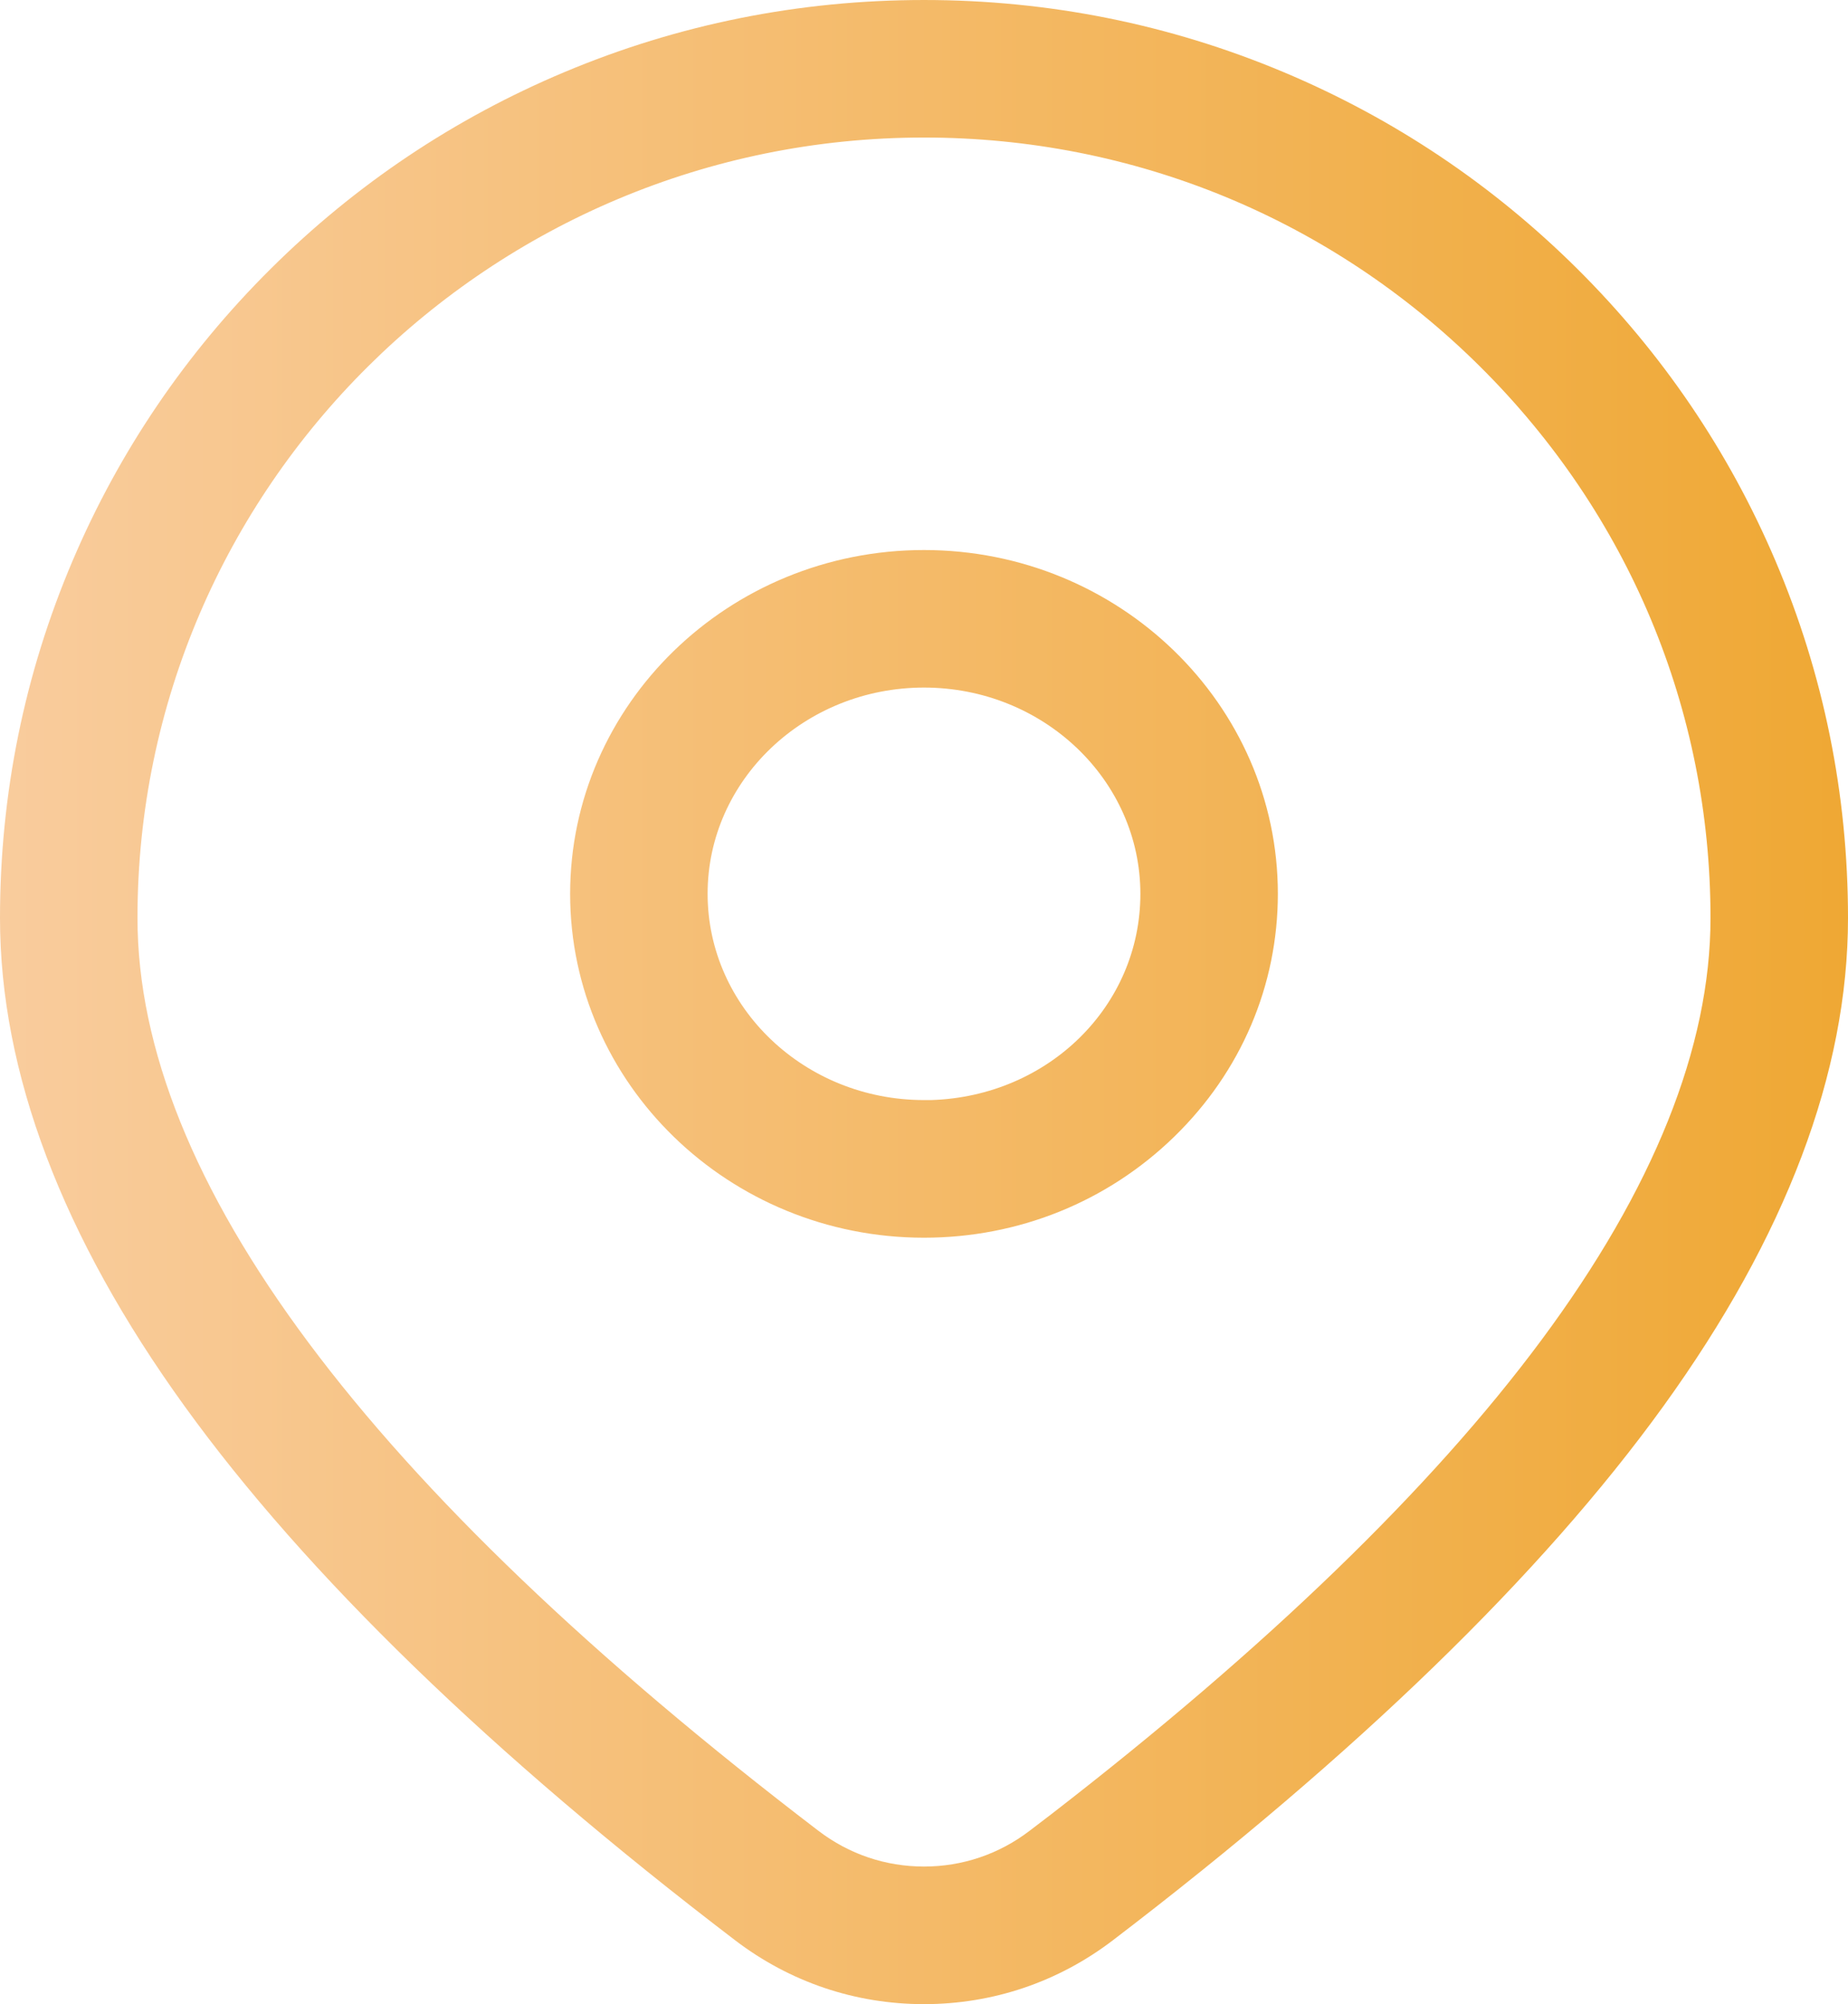
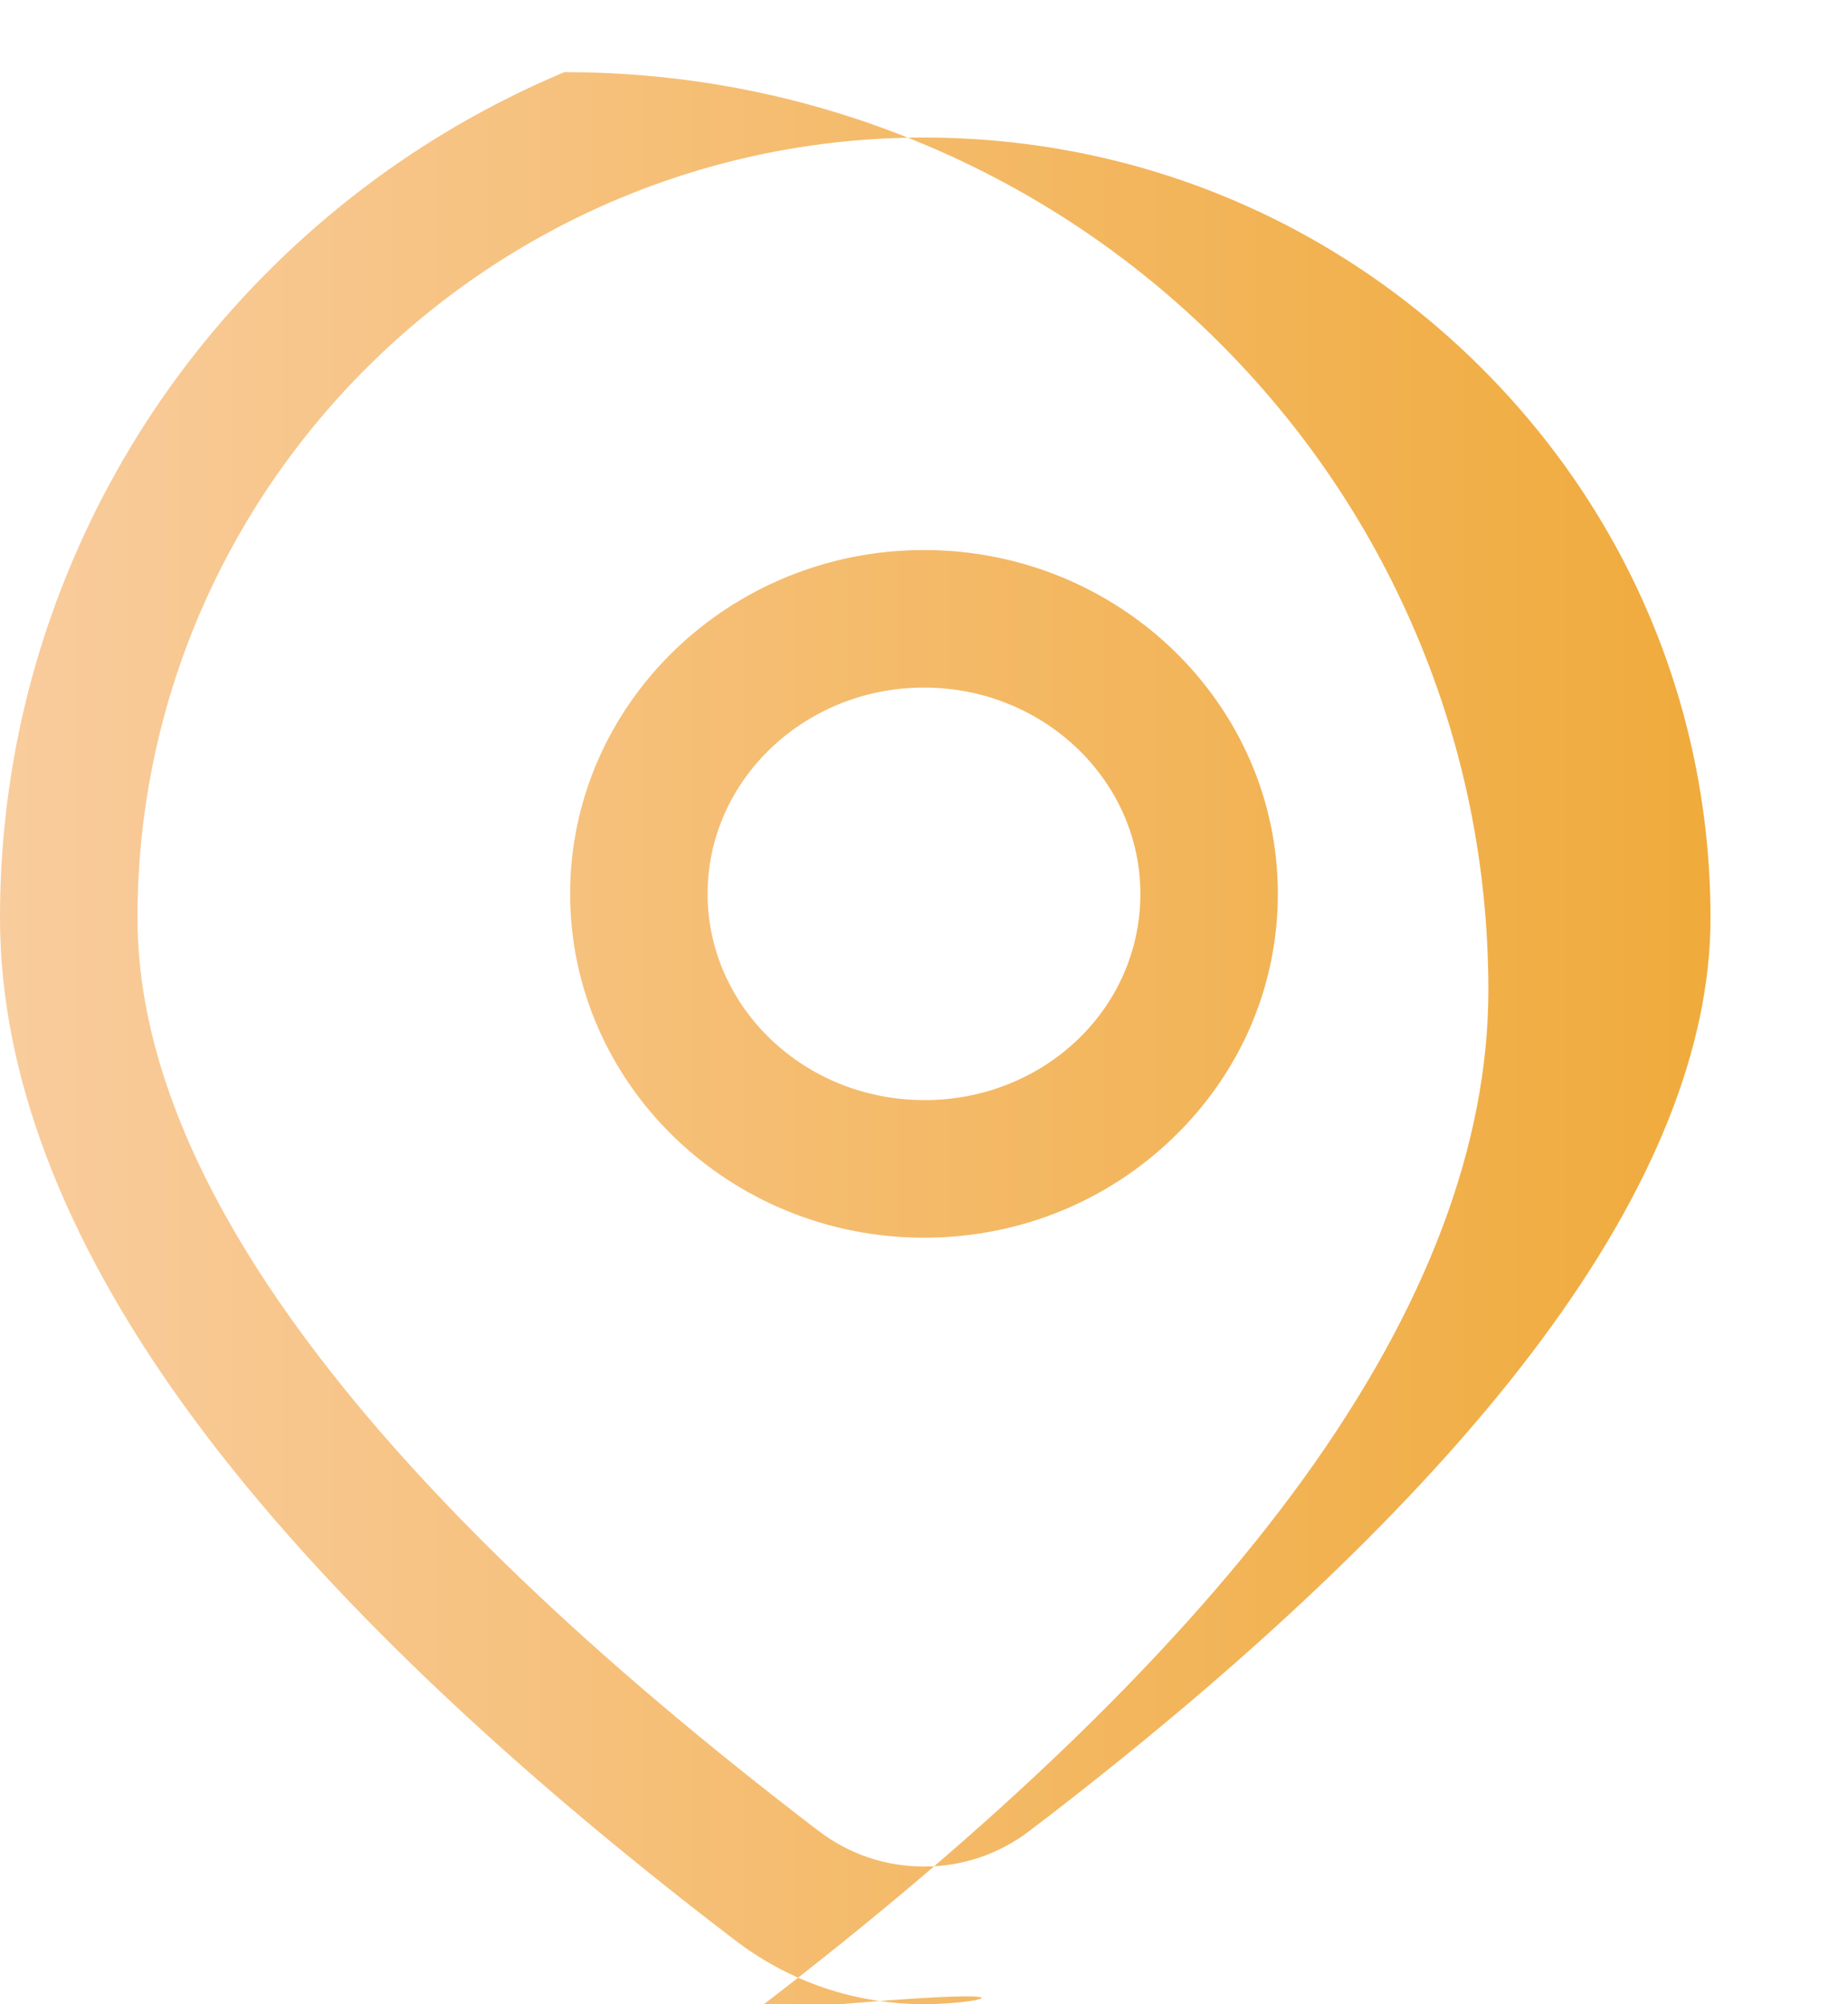
<svg xmlns="http://www.w3.org/2000/svg" version="1.1" id="图层_1" x="0px" y="0px" width="691.441px" height="749.576px" viewBox="54.28 14.28 691.441 749.576" enable-background="new 54.28 14.28 691.441 749.576" xml:space="preserve">
  <linearGradient id="SVGID_1_" gradientUnits="userSpaceOnUse" x1="62.64" y1="384.562" x2="754.081" y2="384.562" gradientTransform="matrix(1 0 0 -1 -8.36 773.631)">
    <stop offset="0" style="stop-color:#F9CC9D" />
    <stop offset="1" style="stop-color:#EFA834" />
  </linearGradient>
-   <path fill="url(#SVGID_1_)" d="M400.001,763.856c-25.764,0-50.203-8.266-70.682-23.897  c-91.207-69.604-160.488-136.781-205.92-199.663C77.535,476.813,54.28,415.359,54.28,357.64c0-46.355,9.143-91.323,27.172-133.655  c17.412-40.886,42.342-77.606,74.095-109.141c31.749-31.531,68.722-56.288,109.893-73.584  c42.622-17.902,87.896-26.979,134.562-26.979c46.659,0,91.929,9.076,134.546,26.977c41.166,17.29,78.14,42.043,109.895,73.573  c31.756,31.534,56.688,68.254,74.104,109.139c18.03,42.335,27.176,87.309,27.176,133.672c0,57.711-23.256,119.162-69.121,182.64  c-45.417,62.856-114.698,130.041-205.92,199.679C450.199,755.593,425.76,763.856,400.001,763.856z M400.001,65.72  c-162.269,0-294.28,130.938-294.28,291.88c0,97.472,85.727,212.349,254.8,341.44c11.44,8.732,25.093,13.349,39.48,13.349  c14.385,0,28.035-4.614,39.479-13.349l8.188-6.251c80.521-62.254,142.179-121.872,183.273-177.209  c42.026-56.592,63.335-109.73,63.335-157.94c0.001-77.866-30.65-151.149-86.312-206.35C552.326,96.109,478.47,65.72,400.001,65.72z   M400.001,477.2c-73.008,0-132.4-57.689-132.4-128.6c0-70.911,59.394-128.6,132.4-128.6c73.005,0,132.396,57.672,132.396,128.56  c0,34.259-13.759,66.519-38.743,90.836C468.611,463.774,435.349,477.2,400.001,477.2z M400.001,271.44  c-44.645,0-80.963,34.596-80.963,77.12c0,42.546,36.318,77.159,80.963,77.159l2.72-0.002c43.911-1.388,78.239-35.261,78.239-77.117  C480.96,306.054,444.641,271.44,400.001,271.44z" />
+   <path fill="url(#SVGID_1_)" d="M400.001,763.856c-25.764,0-50.203-8.266-70.682-23.897  c-91.207-69.604-160.488-136.781-205.92-199.663C77.535,476.813,54.28,415.359,54.28,357.64c0-46.355,9.143-91.323,27.172-133.655  c17.412-40.886,42.342-77.606,74.095-109.141c31.749-31.531,68.722-56.288,109.893-73.584  c46.659,0,91.929,9.076,134.546,26.977c41.166,17.29,78.14,42.043,109.895,73.573  c31.756,31.534,56.688,68.254,74.104,109.139c18.03,42.335,27.176,87.309,27.176,133.672c0,57.711-23.256,119.162-69.121,182.64  c-45.417,62.856-114.698,130.041-205.92,199.679C450.199,755.593,425.76,763.856,400.001,763.856z M400.001,65.72  c-162.269,0-294.28,130.938-294.28,291.88c0,97.472,85.727,212.349,254.8,341.44c11.44,8.732,25.093,13.349,39.48,13.349  c14.385,0,28.035-4.614,39.479-13.349l8.188-6.251c80.521-62.254,142.179-121.872,183.273-177.209  c42.026-56.592,63.335-109.73,63.335-157.94c0.001-77.866-30.65-151.149-86.312-206.35C552.326,96.109,478.47,65.72,400.001,65.72z   M400.001,477.2c-73.008,0-132.4-57.689-132.4-128.6c0-70.911,59.394-128.6,132.4-128.6c73.005,0,132.396,57.672,132.396,128.56  c0,34.259-13.759,66.519-38.743,90.836C468.611,463.774,435.349,477.2,400.001,477.2z M400.001,271.44  c-44.645,0-80.963,34.596-80.963,77.12c0,42.546,36.318,77.159,80.963,77.159l2.72-0.002c43.911-1.388,78.239-35.261,78.239-77.117  C480.96,306.054,444.641,271.44,400.001,271.44z" />
</svg>